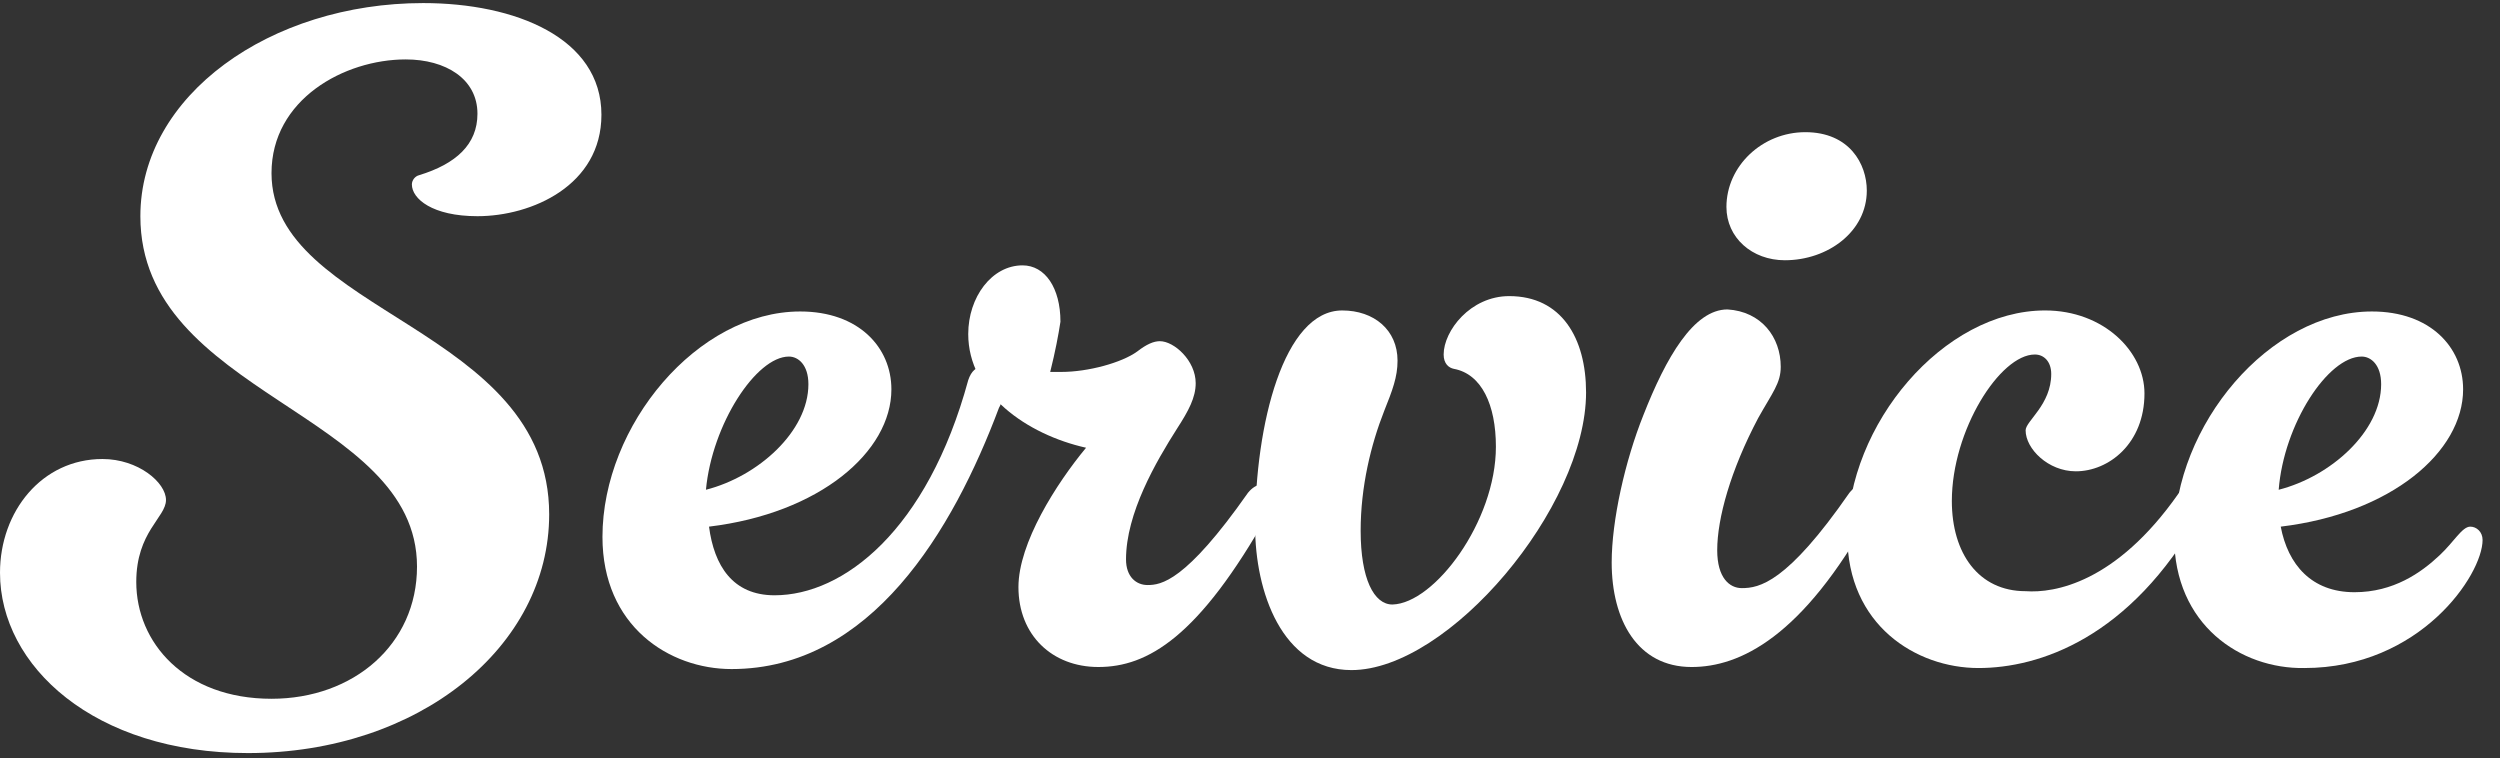
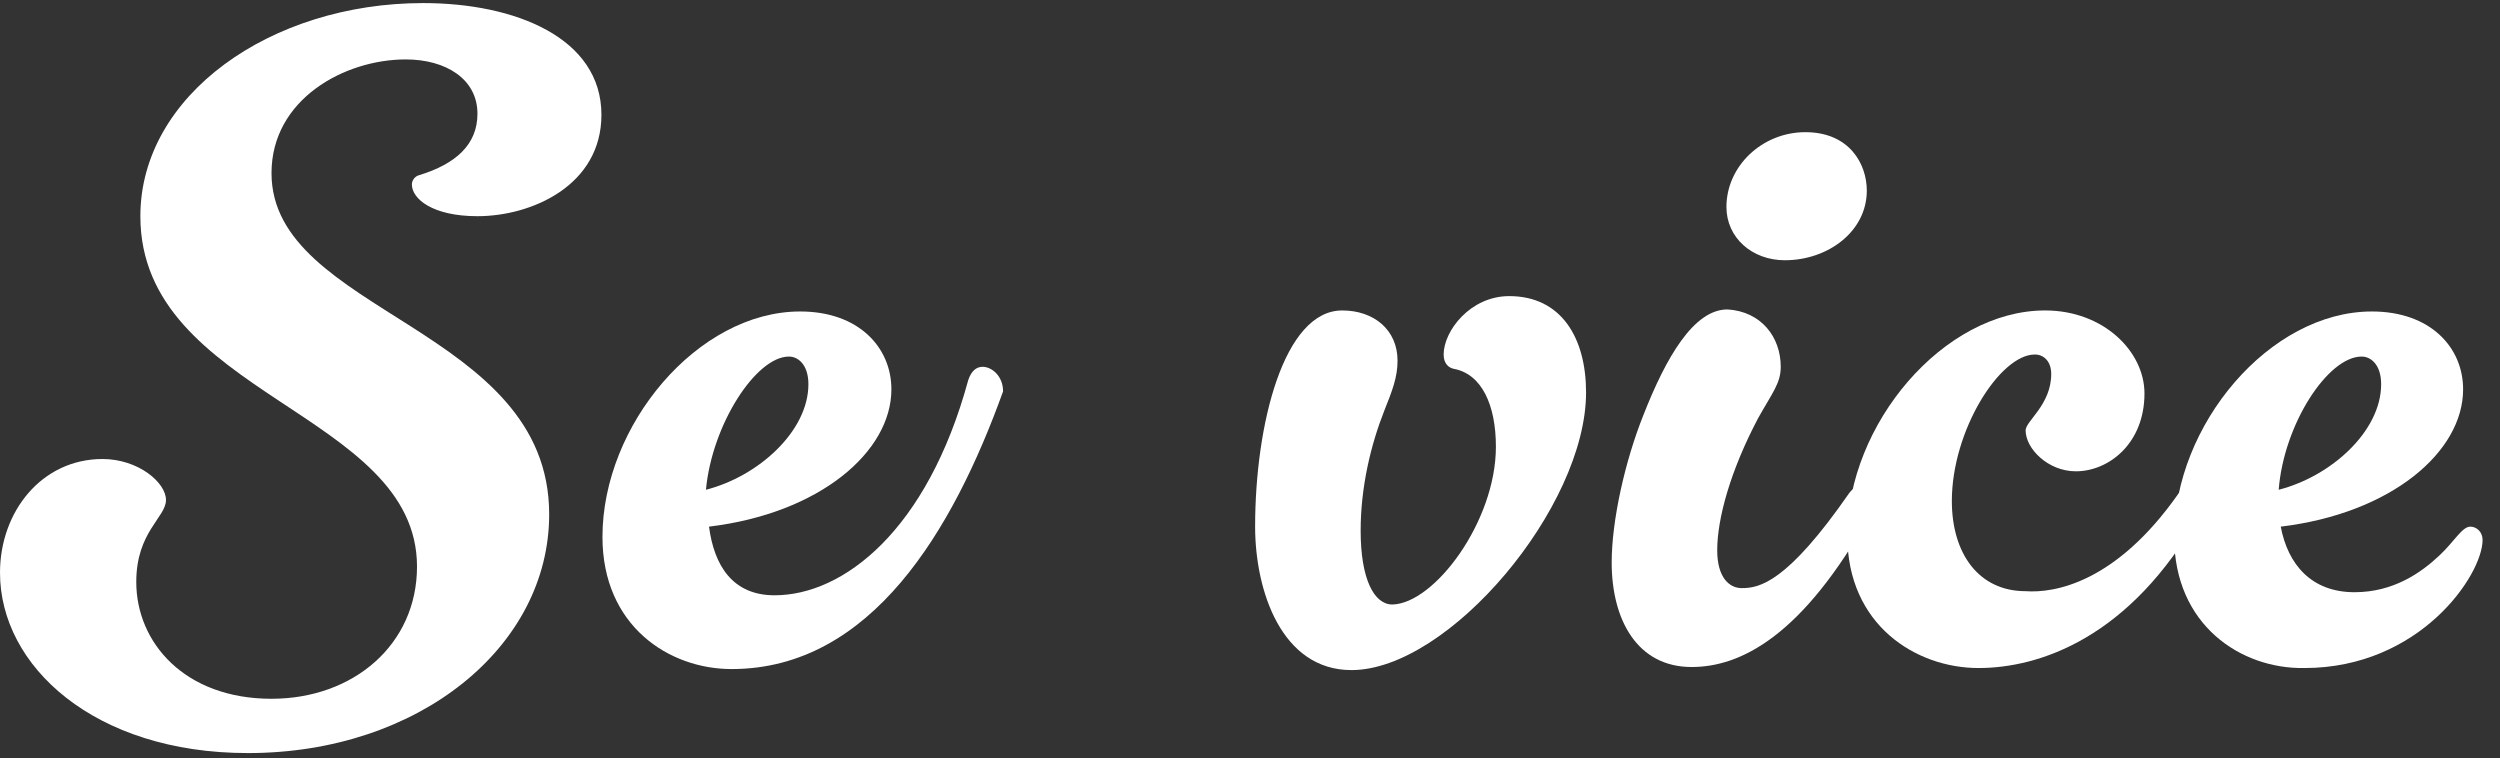
<svg xmlns="http://www.w3.org/2000/svg" version="1.1" id="レイヤー_1" x="0px" y="0px" viewBox="0 0 244 74" style="enable-background:new 0 0 244 74;" xml:space="preserve">
  <rect x="0" y="0" width="244" height="74" fill="#333333" stroke="none" />
  <style type="text/css">
	.st0{fill:#FFFFFF;}
</style>
  <g>
    <g>
      <g>
        <path class="st0" d="M53.6,50.2c0,12.9-12.7,23.3-29.4,23.3C9.2,73.5,0,65,0,55.9c0-6,4.1-11.1,10-11.1c3.5,0,6.2,2.3,6.2,4     s-2.9,3.1-2.9,8c0,5.9,4.7,11.4,13.2,11.4c8,0,14.2-5.3,14.2-12.9c0-15.1-27-16.7-27-34.2c0-11.8,12.7-20.8,27.6-20.8     c9,0,17.4,3.4,17.4,10.9c0,6.9-6.8,9.9-12.1,9.9c-4.4,0-6.4-1.7-6.4-3.1c0-0.4,0.3-0.8,0.7-0.9c3.6-1.1,5.7-3,5.7-6     c0-3.4-3.1-5.3-7-5.3c-6,0-13.1,3.9-13.1,11.1C26.5,30.6,53.6,31.9,53.6,50.2z" />
      </g>
      <g>
-         <path class="st0" d="M94.5,37.1c0.3-0.9,0.8-1.3,1.4-1.3c0.9,0,2,0.9,2,2.4c0,0.5-0.1,1.1-0.4,1.6C93,51.8,85,65.3,71.4,65.3     c-6.1,0-12.6-4.2-12.6-12.9c0-10.9,9.3-22,19.3-22c5.7,0,8.9,3.5,8.9,7.6c0,6.1-7,12.1-17.8,13.4c0.5,3.8,2.3,6.7,6.4,6.7     C82.3,58.1,90.5,51.8,94.5,37.1z M68.9,47.8c5.1-1.3,10-5.7,10-10.3c0-1.9-1-2.7-1.9-2.7C73.8,34.8,69.5,41.4,68.9,47.8z" />
+         <path class="st0" d="M94.5,37.1c0.3-0.9,0.8-1.3,1.4-1.3c0.9,0,2,0.9,2,2.4C93,51.8,85,65.3,71.4,65.3     c-6.1,0-12.6-4.2-12.6-12.9c0-10.9,9.3-22,19.3-22c5.7,0,8.9,3.5,8.9,7.6c0,6.1-7,12.1-17.8,13.4c0.5,3.8,2.3,6.7,6.4,6.7     C82.3,58.1,90.5,51.8,94.5,37.1z M68.9,47.8c5.1-1.3,10-5.7,10-10.3c0-1.9-1-2.7-1.9-2.7C73.8,34.8,69.5,41.4,68.9,47.8z" />
      </g>
      <g>
-         <path class="st0" d="M102.5,36.3h1.1c2.6,0,5.9-0.9,7.4-2c0.9-0.7,1.6-1,2.2-1c1.4,0,3.5,1.9,3.5,4.1c0,1.4-0.7,2.7-1.8,4.4     c-2.1,3.3-5,8.3-5,12.8c0,1.7,1,2.5,2.1,2.5c1.3,0,3.7-0.3,9.8-9c0.4-0.5,0.9-0.8,1.3-0.8c0.6,0,1.2,0.5,1.2,1.3     c0,0.5-0.1,0.9-0.5,1.5c-6.8,12.1-11.8,15-16.6,15c-4.5,0-7.8-3.1-7.8-7.8c0-4.3,3.7-10.1,6.6-13.6c-5.8-1.3-11.5-5.3-11.5-11.1     c0-3.6,2.3-6.7,5.3-6.7c2.2,0,3.7,2.2,3.7,5.5C103.3,32.7,103,34.3,102.5,36.3z" />
-       </g>
+         </g>
      <g>
        <path class="st0" d="M146,43.6c0-4.1-1.4-7.1-4.1-7.6c-0.5-0.1-1-0.5-1-1.4c0-2.3,2.6-5.7,6.4-5.7c5.1,0,7.5,4.1,7.5,9.4     c0,11.2-13.4,27.1-22.9,27.1c-6.8,0-9.4-7.7-9.4-14c0-10,2.8-21.1,8.5-21.1c3.1,0,5.4,1.9,5.4,4.9c0,1.6-0.5,2.9-1.3,4.9     c-1.3,3.3-2.3,7.4-2.3,11.7c0,4.7,1.3,7.2,3.1,7.2C140,58.9,146,50.9,146,43.6z" />
      </g>
      <g>
        <path class="st0" d="M173.8,35.8c0,1.6-0.8,2.5-2.2,5c-2.7,5.1-4,9.8-4,12.9c0,2.7,1.2,3.7,2.4,3.7c1.7,0,4.4-0.5,10.5-9.3     c0.4-0.5,0.9-0.8,1.4-0.8c0.6,0,1.2,0.5,1.2,1.3c0,0.5-0.1,0.9-0.5,1.5c-6.7,12.1-12.8,15-17.5,15c-5.3,0-7.8-4.6-7.8-10.2     c0-4.1,1.3-9.9,3.1-14.4c2.2-5.6,4.9-10.3,8.2-10.3C171.9,30.4,173.8,32.9,173.8,35.8z M168.5,20.2c0-4,3.5-7.3,7.7-7.3     c4.3,0,6,3.1,6,5.7c0,4-3.8,6.8-8,6.8C171,25.4,168.5,23.2,168.5,20.2z" />
      </g>
      <g>
        <path class="st0" d="M212.6,48.2c0.4-0.5,0.9-0.8,1.3-0.8c0.6,0,1.2,0.5,1.2,1.3c0,0.5-0.1,0.9-0.4,1.5     c-6.8,12.1-15.7,15-21.6,15c-6.1,0-12.8-4.2-12.8-12.9c0-10.9,9.4-22,19.3-22c5.7,0,9.7,4,9.7,8.1c0,4.9-3.5,7.6-6.7,7.6     c-2.7,0-4.9-2.2-4.9-4c0-0.9,2.5-2.5,2.5-5.5c0-1.2-0.7-1.9-1.6-1.9c-3.4,0-8.1,7.4-8.1,14.3c0,5.1,2.6,8.8,7.2,8.8     C200.5,57.9,206.5,56.9,212.6,48.2z" />
      </g>
      <g>
        <path class="st0" d="M212.2,52.4c0-10.9,9.3-22,19.3-22c5.7,0,8.9,3.5,8.9,7.6c0,6.1-7,12.1-17.8,13.4c0.7,3.7,3,6.4,7.2,6.4     c3.8,0,6.5-1.9,8.3-3.6c1.4-1.3,2.2-2.8,3-2.8c0.6,0,1.2,0.5,1.2,1.3c0,3.4-6.1,12.5-17.4,12.5C218.7,65.3,212.2,61,212.2,52.4z      M222.4,47.8c5.1-1.3,10-5.7,10-10.3c0-1.9-1-2.7-1.9-2.7C227.2,34.8,222.9,41.4,222.4,47.8z" />
      </g>
    </g>
  </g>
</svg>